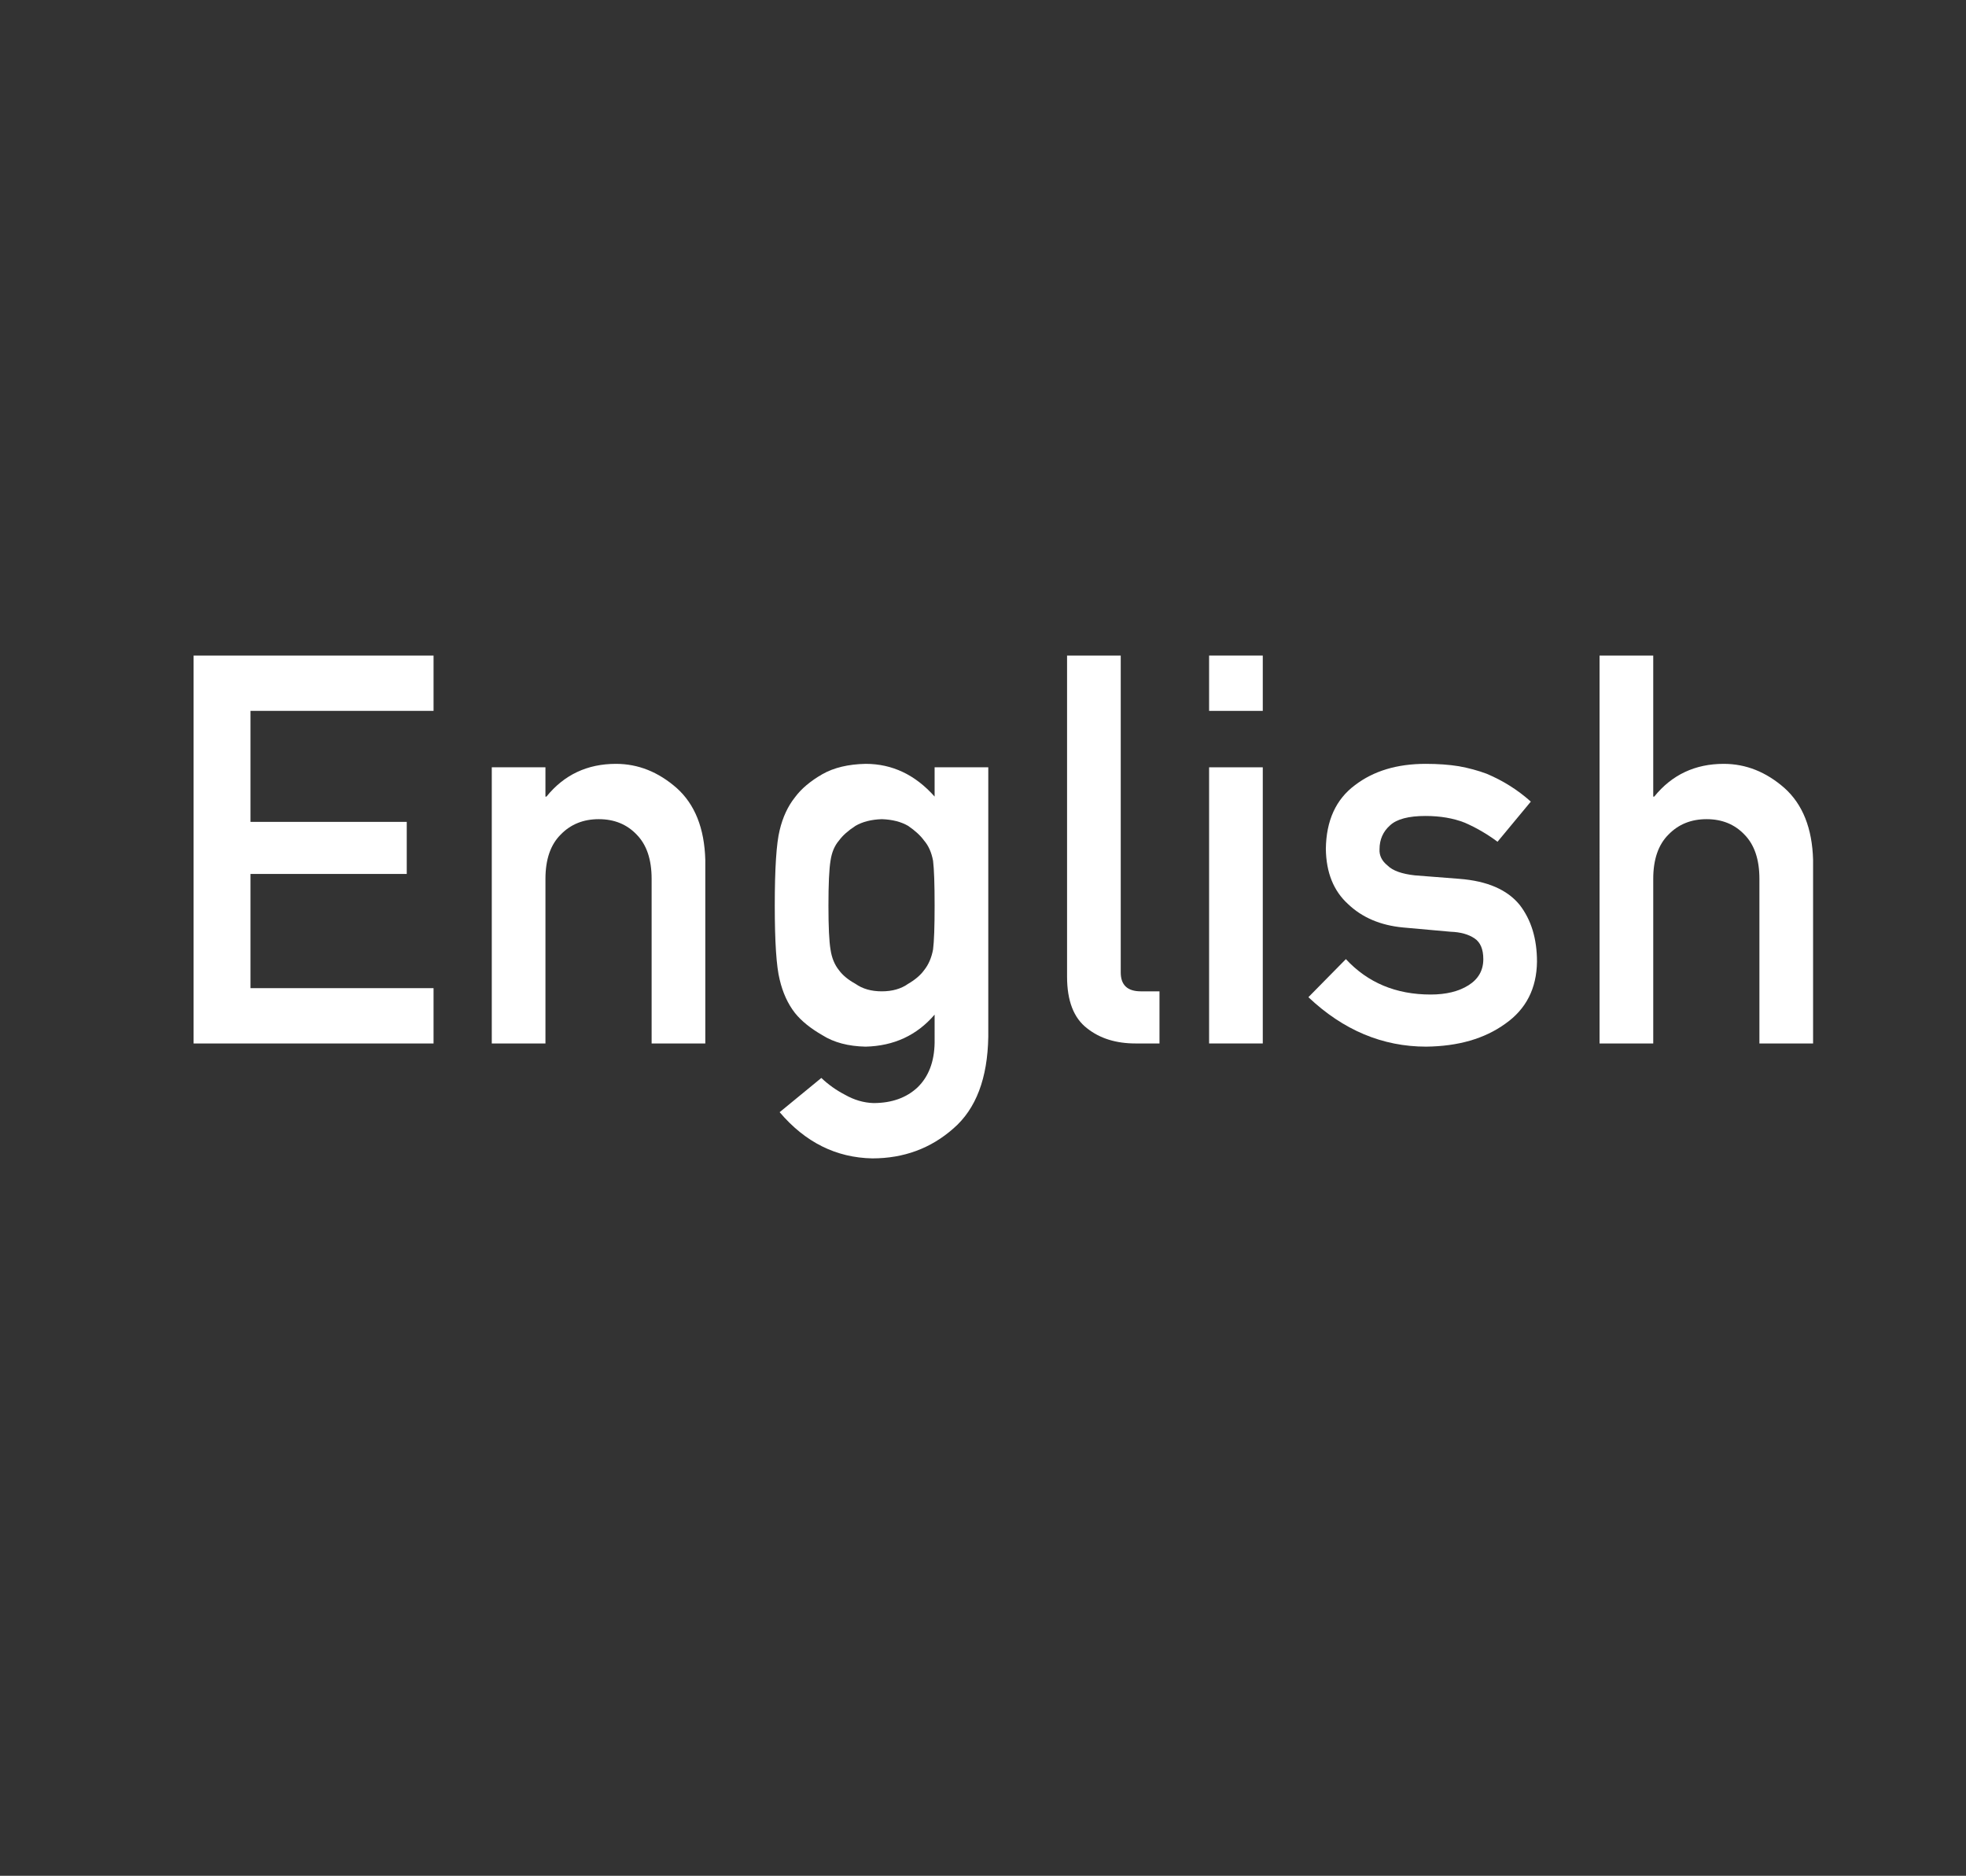
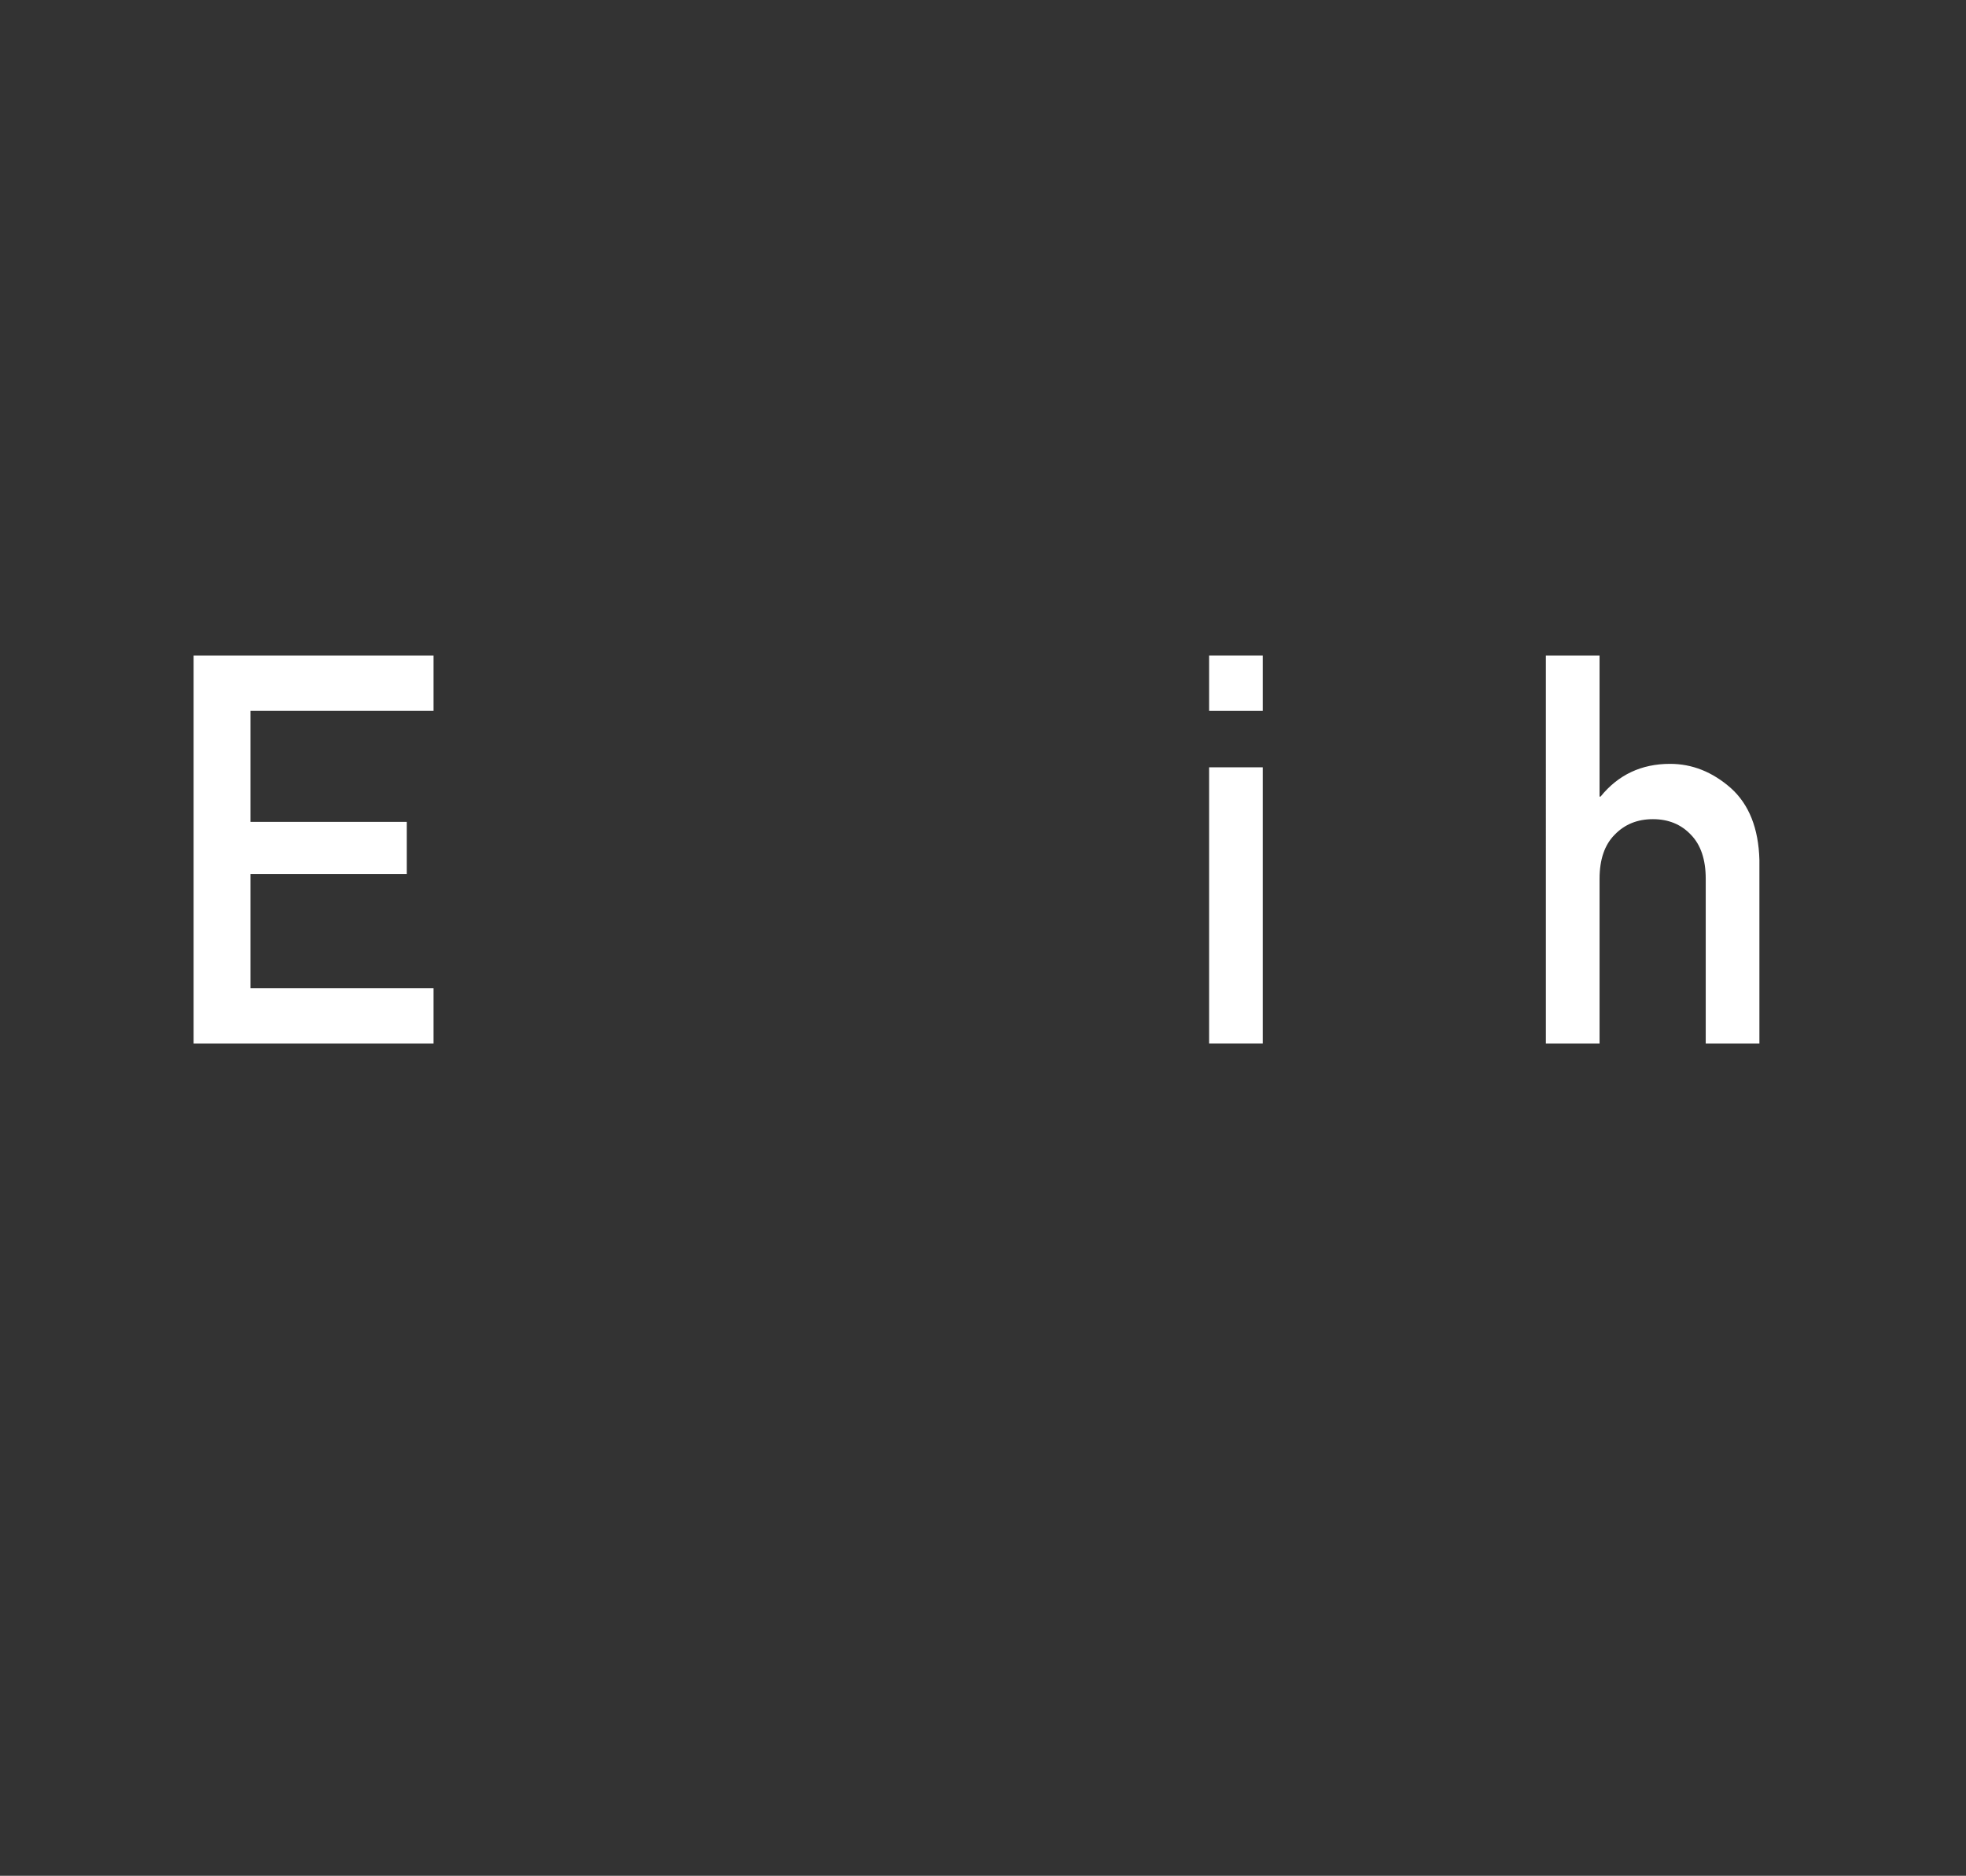
<svg xmlns="http://www.w3.org/2000/svg" version="1.1" id="レイヤー_1" x="0px" y="0px" width="629px" height="600px" viewBox="0 0 629 600" enable-background="new 0 0 629 600" xml:space="preserve">
  <rect x="0" y="0" width="629" height="600" fill="#333333" stroke="none" />
  <g>
    <path fill="#FFFFFF" d="M61.94,209.694h76.771v17.692H80.135v35.502h50.002v16.664H80.135v36.521h58.576v17.693H61.94V209.694z" />
-     <path fill="#FFFFFF" d="M157.334,245.435h17.176v9.361h0.329c5.654-6.979,13.066-10.467,22.235-10.467   c7.082,0,13.561,2.582,19.437,7.744c5.819,5.22,8.866,12.879,9.142,22.976v58.716h-17.173v-52.657   c0-6.191-1.594-10.906-4.783-14.145c-3.133-3.295-7.174-4.942-12.119-4.942c-4.949,0-9.015,1.647-12.202,4.942   c-3.245,3.238-4.864,7.954-4.864,14.145v52.657h-17.173v-88.33H157.334z" />
-     <path fill="#FFFFFF" d="M299.019,324.544c-5.654,6.603-13.012,10.016-22.07,10.242c-5.544-0.115-10.158-1.335-13.835-3.662   c-3.844-2.213-6.781-4.598-8.813-7.154c-2.251-2.894-3.87-6.442-4.858-10.644c-1.043-4.145-1.564-12.036-1.564-23.673   c0-11.866,0.521-19.898,1.564-24.101c0.988-4.145,2.608-7.636,4.858-10.475c2.032-2.764,4.969-5.247,8.813-7.449   c3.677-2.088,8.291-3.188,13.835-3.301c8.511,0,15.867,3.489,22.07,10.467v-9.361h17.171v86.202   c-0.221,13.275-3.924,23.032-11.109,29.274c-7.243,6.411-15.913,9.616-26.01,9.616c-11.578-0.226-21.456-5.152-29.632-14.778   l13.343-10.954c2.196,2.107,4.721,3.905,7.577,5.389c2.91,1.652,5.929,2.537,9.06,2.651c5.874,0,10.597-1.683,14.167-5.044   c3.512-3.42,5.323-8.148,5.434-14.189L299.019,324.544L299.019,324.544z M265.052,289.685c0,6.775,0.22,11.442,0.66,14.002   c0.384,2.675,1.292,4.896,2.72,6.66c1.155,1.594,2.914,3.046,5.278,4.354c2.252,1.595,5.057,2.392,8.409,2.392   c3.354,0,6.156-0.797,8.41-2.392c2.252-1.309,3.957-2.761,5.112-4.354c1.428-1.764,2.39-3.985,2.885-6.66   c0.33-2.561,0.494-7.229,0.494-14.002c0-6.888-0.165-11.668-0.494-14.344c-0.495-2.675-1.457-4.839-2.885-6.49   c-1.155-1.593-2.859-3.159-5.112-4.696c-2.254-1.308-5.056-2.02-8.41-2.134c-3.353,0.114-6.157,0.826-8.409,2.134   c-2.365,1.537-4.123,3.104-5.278,4.696c-1.429,1.652-2.336,3.816-2.72,6.49C265.271,278.017,265.052,282.797,265.052,289.685z" />
-     <path fill="#FFFFFF" d="M341.394,209.694h17.174v101.352c0,4.032,2.148,6.048,6.445,6.048h5.952v16.671h-7.658   c-6.261,0-11.424-1.611-15.486-4.833c-4.284-3.276-6.426-8.786-6.426-16.527L341.394,209.694L341.394,209.694z" />
    <path fill="#FFFFFF" d="M386.838,209.694h17.173v17.692h-17.173V209.694z M386.838,245.435h17.173v88.33h-17.173V245.435z" />
-     <path fill="#FFFFFF" d="M430.601,306.787c6.997,7.552,16.035,11.328,27.11,11.328c4.957,0,9.008-0.991,12.148-2.979   c3.14-1.984,4.711-4.766,4.711-8.342c0-3.176-0.937-5.389-2.809-6.637c-1.928-1.305-4.487-2.015-7.68-2.128l-15.196-1.362   c-7.212-0.681-13.074-3.176-17.59-7.488c-4.625-4.199-6.994-10.07-7.102-17.618c0.107-9.077,3.215-15.886,9.32-20.425   c5.938-4.539,13.474-6.808,22.602-6.808c3.96,0,7.507,0.255,10.642,0.765c3.134,0.567,6.077,1.36,8.827,2.382   c5.278,2.211,10.007,5.189,14.188,8.93l-10.655,12.842c-3.307-2.463-6.803-4.495-10.491-6.1c-3.635-1.43-7.82-2.147-12.556-2.147   c-5.396,0-9.169,0.995-11.317,2.982c-2.257,1.989-3.386,4.544-3.386,7.668c-0.115,1.989,0.738,3.722,2.56,5.197   c1.651,1.647,4.57,2.697,8.755,3.152l14.205,1.108c8.918,0.682,15.36,3.465,19.326,8.35c3.688,4.772,5.531,10.822,5.531,18.148   c-0.11,8.577-3.489,15.194-10.142,19.853c-6.597,4.772-15.035,7.213-25.312,7.327c-13.963,0-26.522-5.272-37.681-15.818   L430.601,306.787z" />
-     <path fill="#FFFFFF" d="M511.759,209.694h17.175v45.102h0.328c5.655-6.979,13.066-10.467,22.236-10.467   c7.082,0,13.56,2.582,19.438,7.744c5.817,5.22,8.865,12.879,9.14,22.976v58.716h-17.173v-52.657c0-6.191-1.594-10.906-4.783-14.145   c-3.133-3.295-7.172-4.942-12.119-4.942c-4.946,0-9.015,1.647-12.203,4.942c-3.243,3.238-4.863,7.954-4.863,14.145v52.657h-17.175   V209.694z" />
+     <path fill="#FFFFFF" d="M511.759,209.694v45.102h0.328c5.655-6.979,13.066-10.467,22.236-10.467   c7.082,0,13.56,2.582,19.438,7.744c5.817,5.22,8.865,12.879,9.14,22.976v58.716h-17.173v-52.657c0-6.191-1.594-10.906-4.783-14.145   c-3.133-3.295-7.172-4.942-12.119-4.942c-4.946,0-9.015,1.647-12.203,4.942c-3.243,3.238-4.863,7.954-4.863,14.145v52.657h-17.175   V209.694z" />
  </g>
</svg>